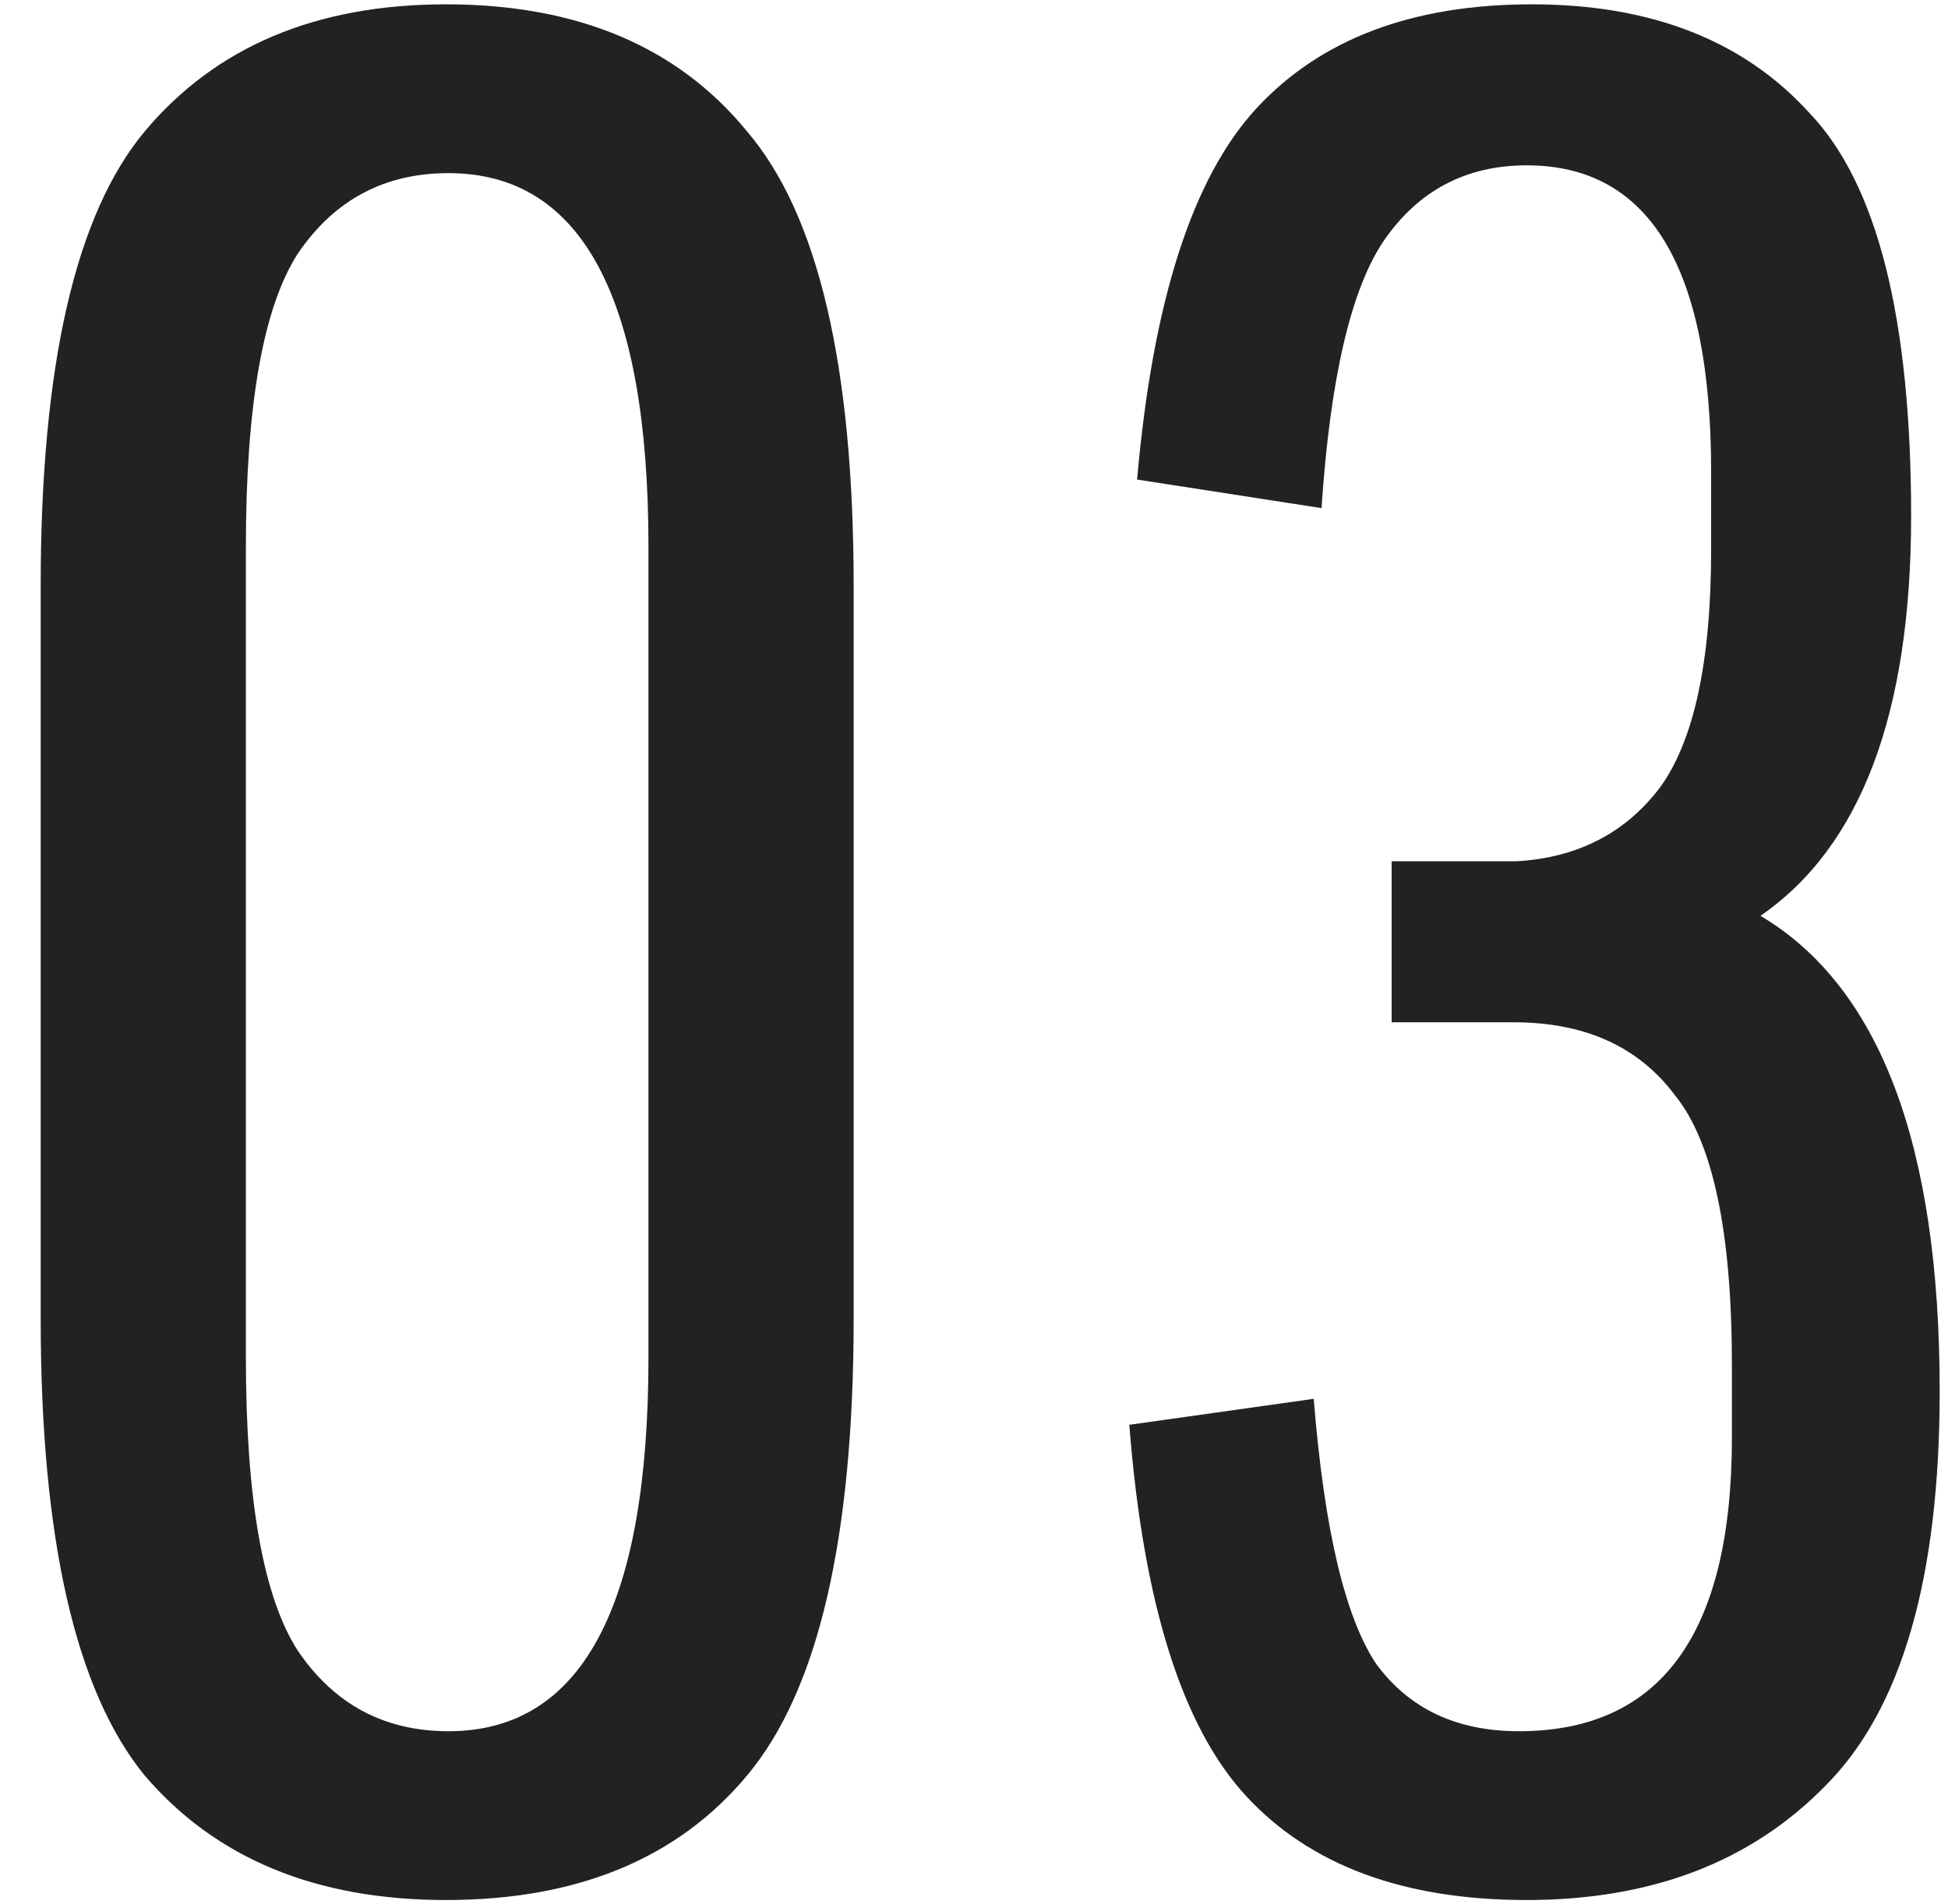
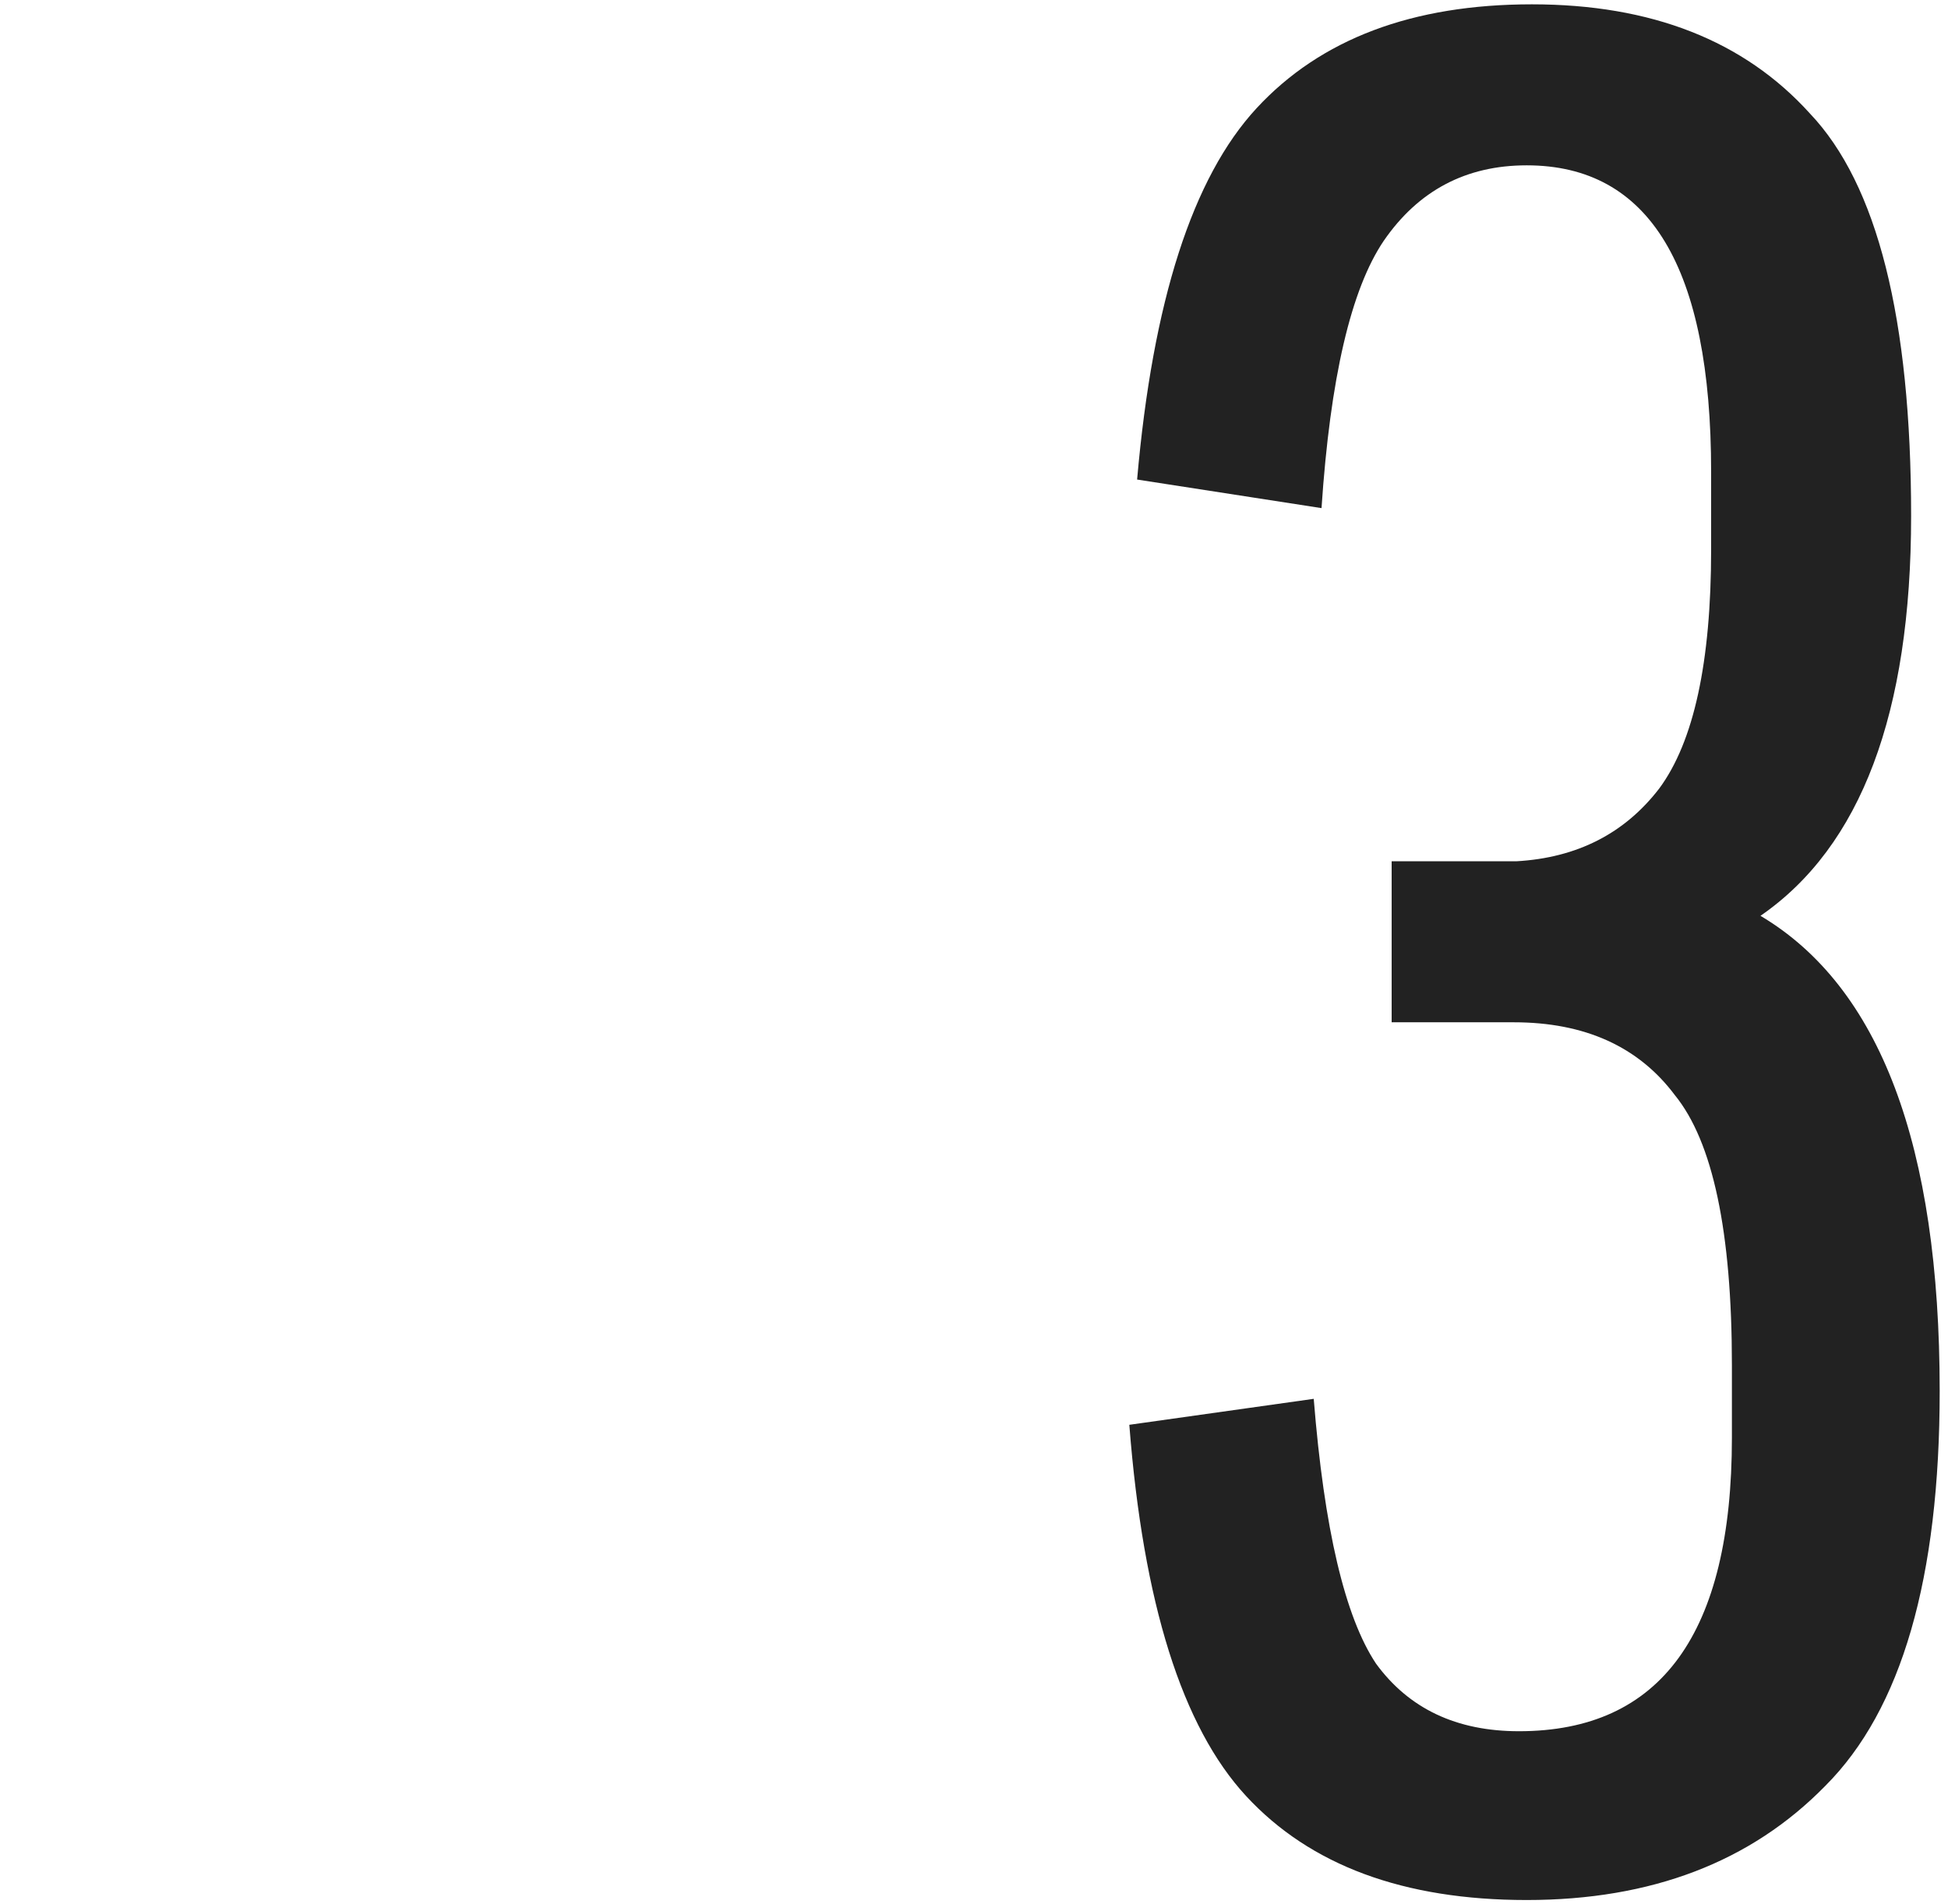
<svg xmlns="http://www.w3.org/2000/svg" width="45" height="44" viewBox="0 0 45 44" fill="none">
  <path d="M35.088 40C38.368 40 40.008 37.74 40.008 33.22V31.54C40.008 28.46 39.568 26.38 38.688 25.3C37.848 24.18 36.608 23.62 34.968 23.62H32.148V19.9H35.028C36.428 19.82 37.528 19.26 38.328 18.22C39.128 17.14 39.528 15.3 39.528 12.7V10.9C39.528 6.18 38.108 3.82 35.268 3.82C33.868 3.82 32.768 4.4 31.968 5.56C31.208 6.68 30.728 8.74 30.528 11.74L26.268 11.08C26.628 6.96 27.548 4.1 29.028 2.5C30.508 0.9 32.628 0.1 35.388 0.1C38.148 0.1 40.288 0.94 41.808 2.62C43.368 4.26 44.148 7.36 44.148 11.92C44.148 16.48 42.988 19.56 40.668 21.16C43.428 22.8 44.808 26.46 44.808 32.14C44.808 36.46 43.928 39.5 42.168 41.26C40.448 43.02 38.148 43.9 35.268 43.9C32.428 43.9 30.268 43.1 28.788 41.5C27.308 39.9 26.408 37.04 26.088 32.92L30.348 32.32C30.588 35.32 31.068 37.36 31.788 38.44C32.548 39.48 33.648 40 35.088 40Z" fill="#222222" />
-   <path d="M19.72 13.54V30.46C19.72 35.54 18.9 39.06 17.26 41.02C15.66 42.94 13.34 43.9 10.3 43.9C7.3 43.9 4.98 42.94 3.34 41.02C1.74 39.06 0.94 35.54 0.94 30.46V13.54C0.94 8.46 1.74 4.96 3.34 3.04C4.98 1.08 7.3 0.1 10.3 0.1C13.34 0.1 15.66 1.08 17.26 3.04C18.9 4.96 19.72 8.46 19.72 13.54ZM14.98 31.36V12.64C14.98 6.88 13.44 4 10.36 4C8.88 4 7.72 4.62 6.88 5.86C6.08 7.1 5.68 9.36 5.68 12.64V31.36C5.68 34.64 6.08 36.9 6.88 38.14C7.72 39.38 8.88 40 10.36 40C13.44 40 14.98 37.12 14.98 31.36Z" fill="#222222" />
</svg>